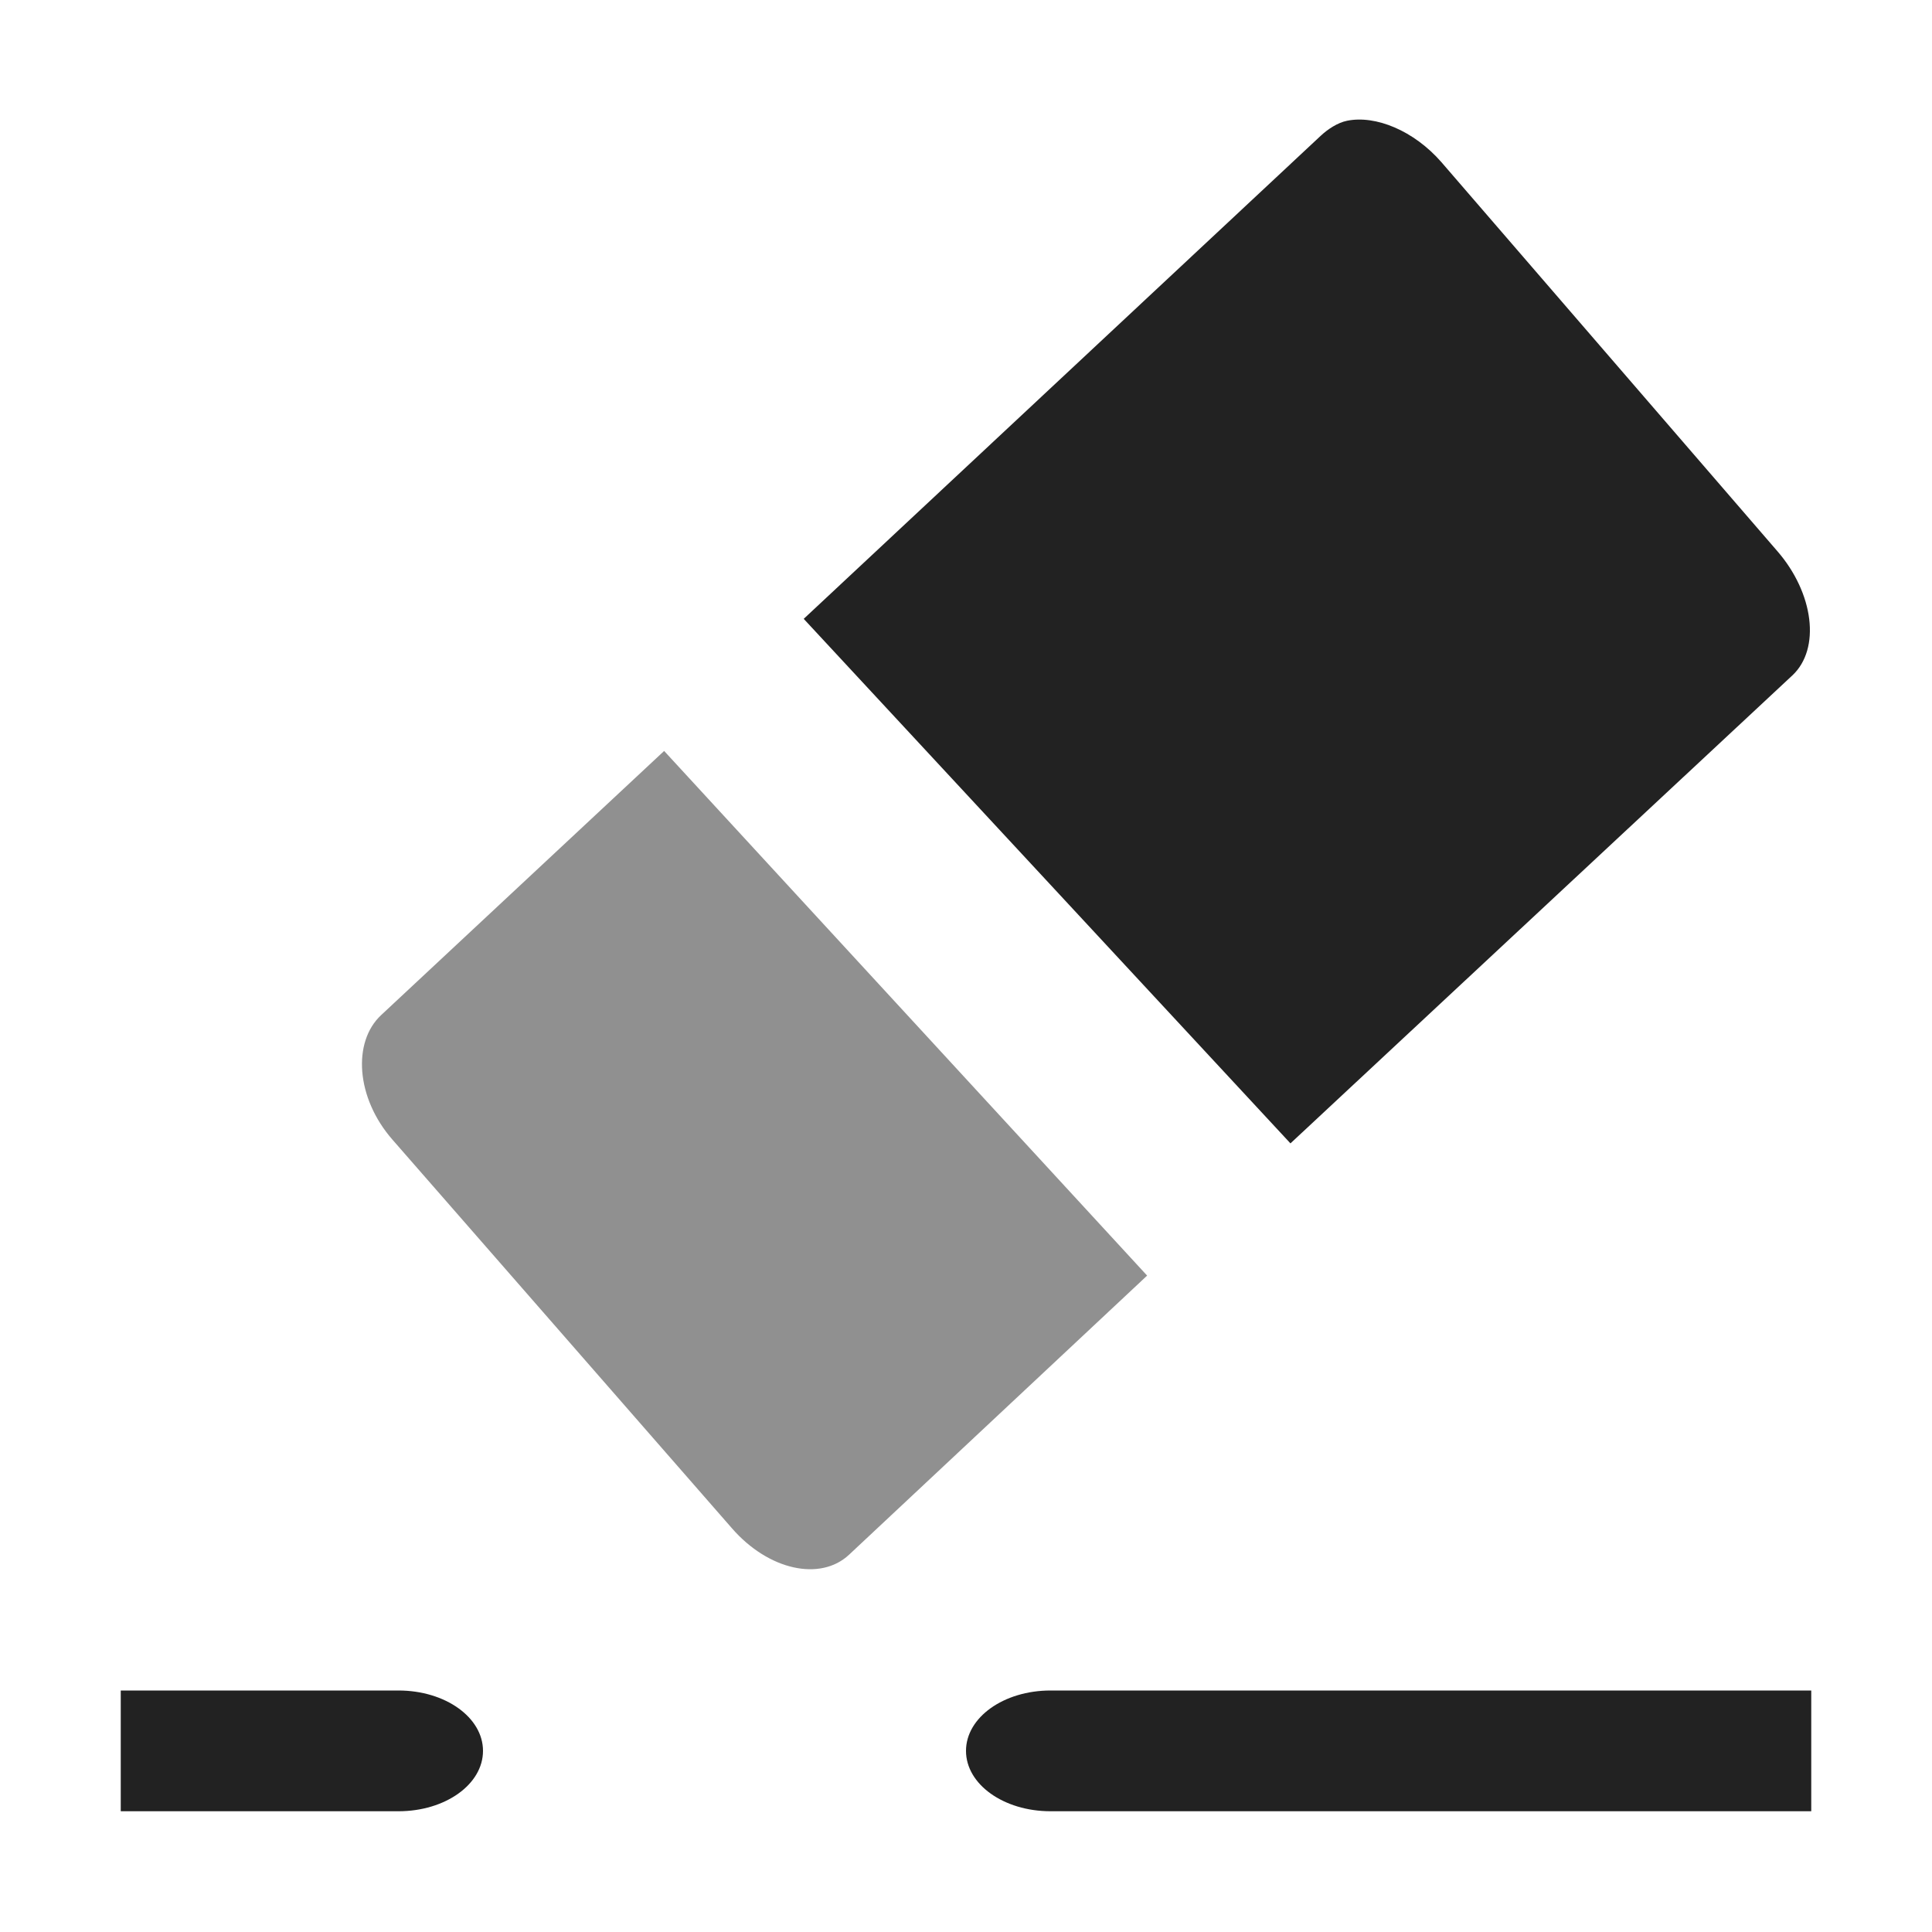
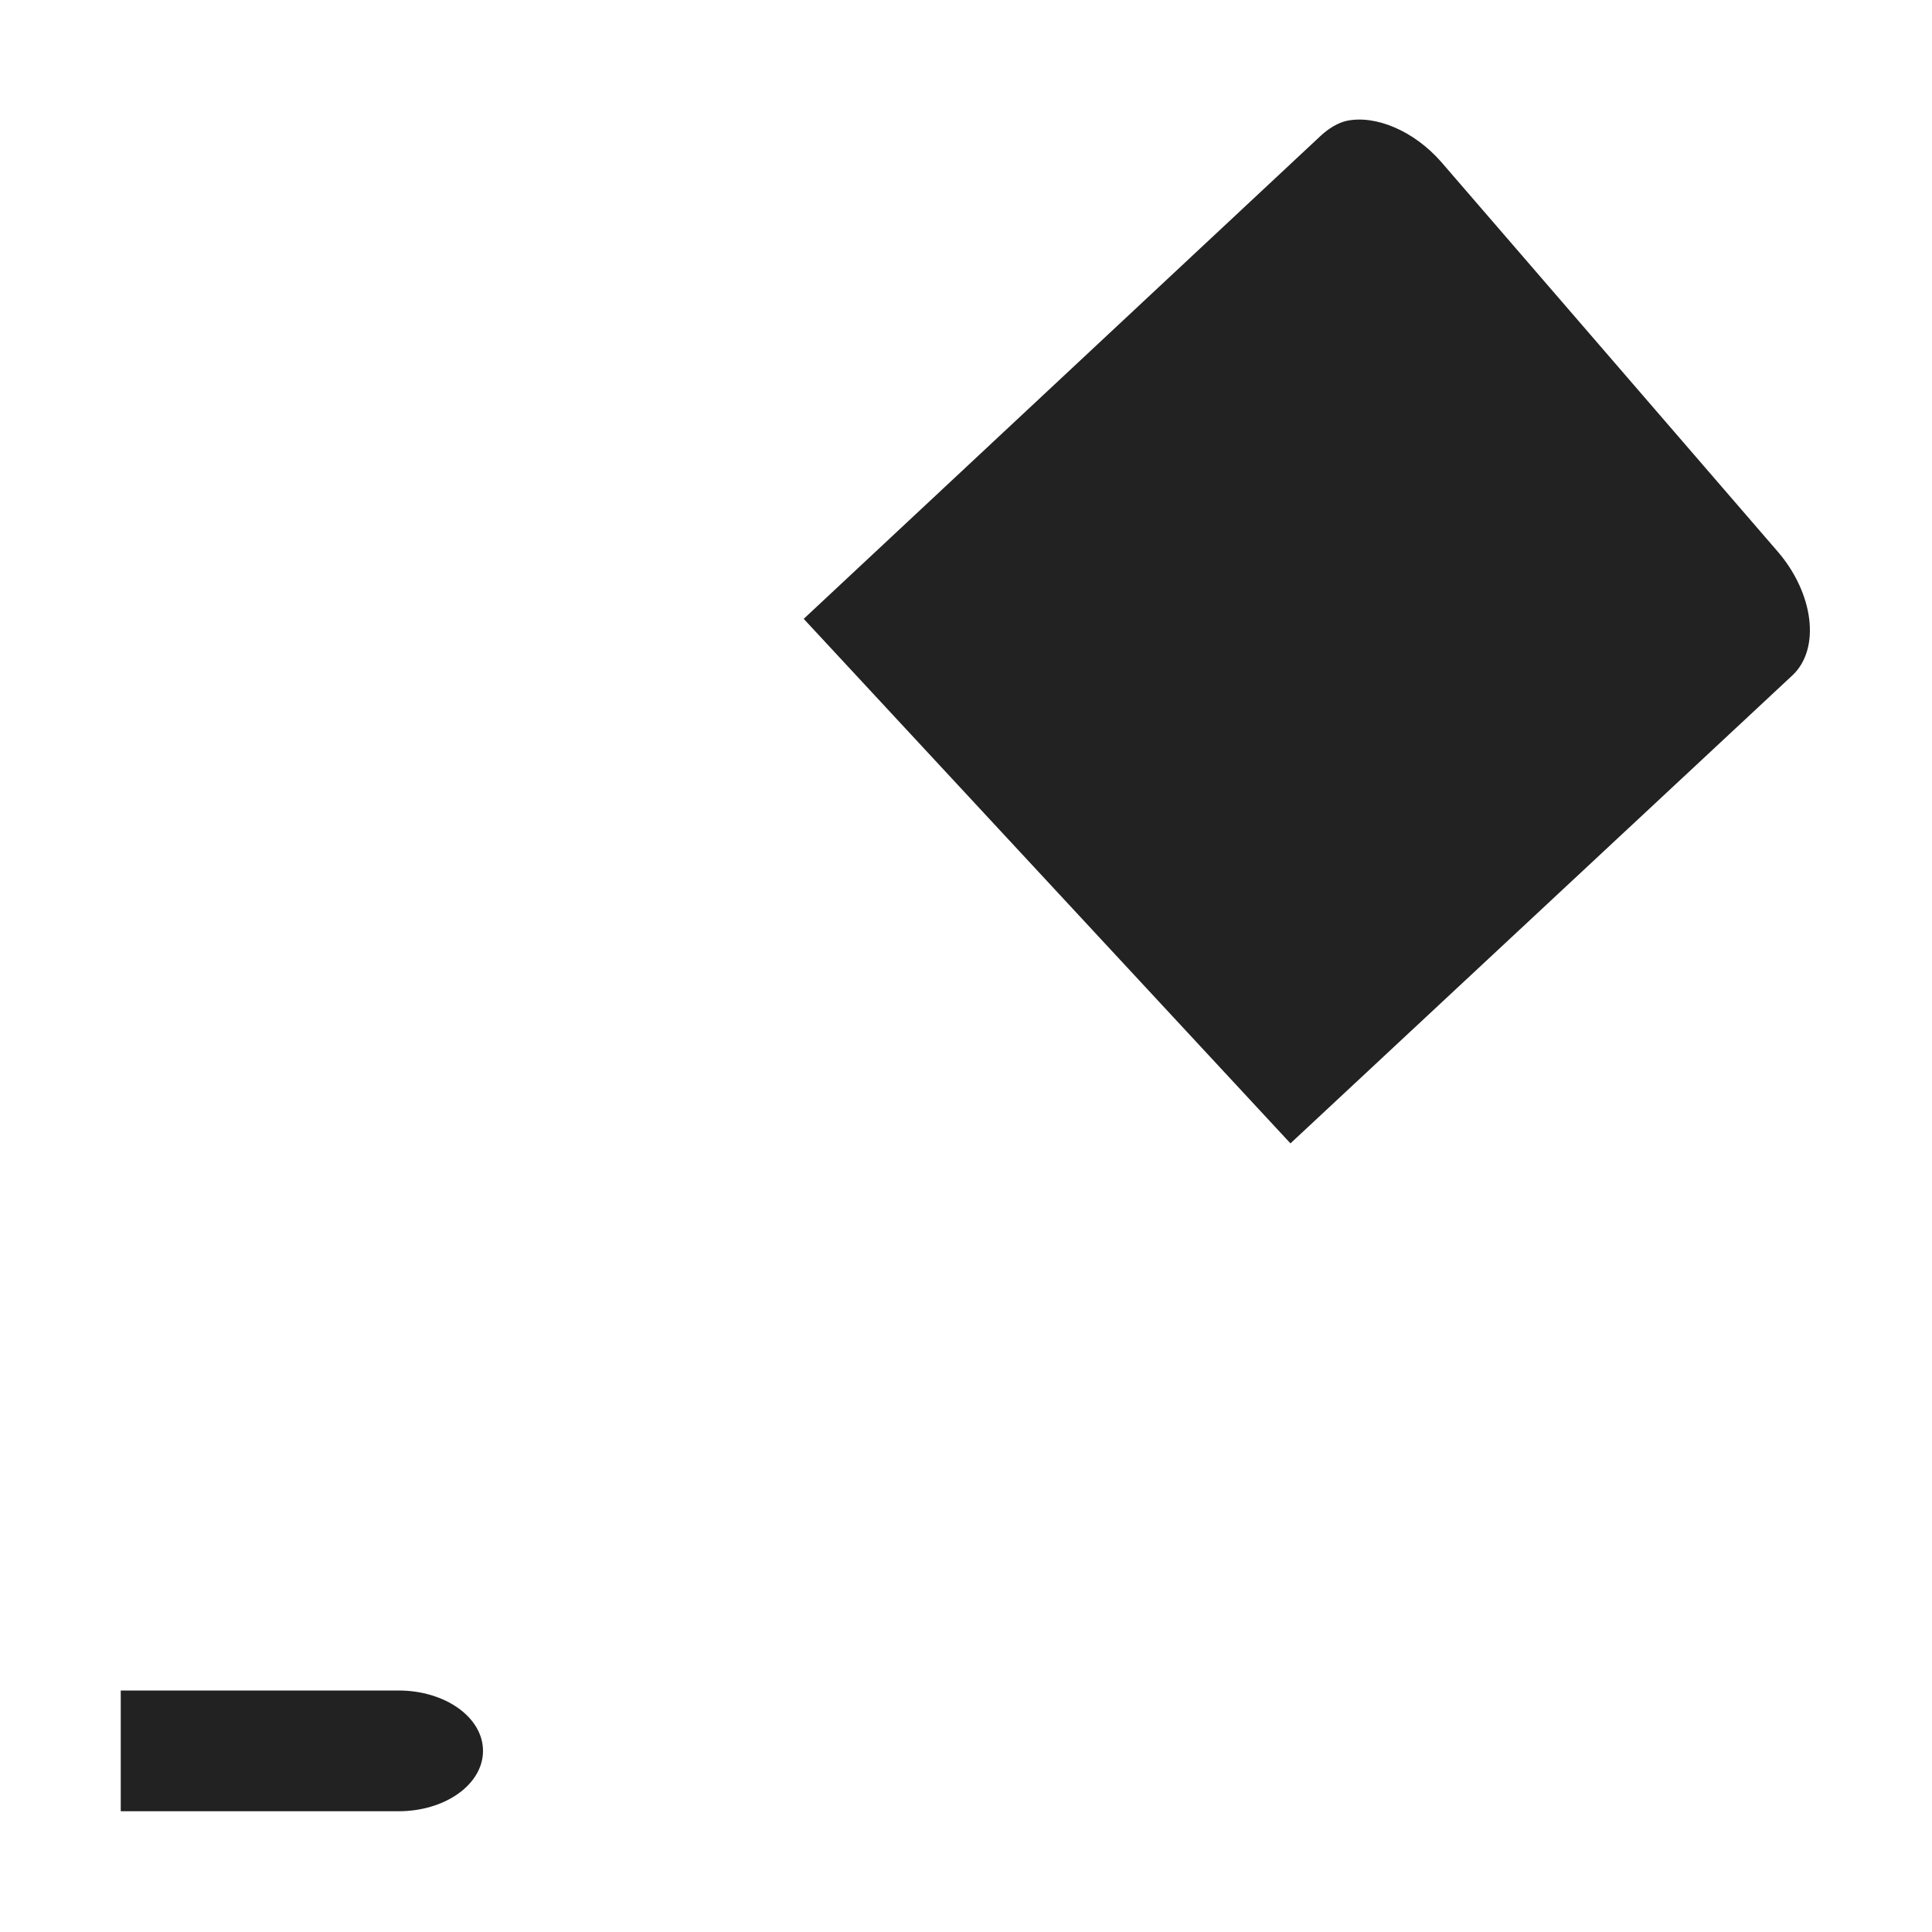
<svg xmlns="http://www.w3.org/2000/svg" xmlns:ns1="http://www.inkscape.org/namespaces/inkscape" xmlns:ns2="http://sodipodi.sourceforge.net/DTD/sodipodi-0.dtd" xmlns:ns3="http://www.openswatchbook.org/uri/2009/osb" xmlns:xlink="http://www.w3.org/1999/xlink" viewBox="0 0 16 16" id="svg7384" height="16" width="16" version="1.1" ns1:version="0.91 r13725" ns2:docname="gimp-tool-eraser.svg">
  <ns2:namedview pagecolor="#000000" bordercolor="#a6a6a6" borderopacity="1" objecttolerance="10" gridtolerance="10" guidetolerance="10" ns1:pageopacity="0" ns1:pageshadow="2" ns1:window-width="640" ns1:window-height="480" id="namedview1510" showgrid="false" ns1:zoom="14.75" ns1:cx="-132.8996" ns1:cy="83.79811" ns1:window-x="0" ns1:window-y="27" ns1:window-maximized="0" ns1:current-layer="svg7384" />
  <defs id="defs7386">
    <linearGradient ns3:paint="solid" id="linearGradient8074">
      <stop id="stop8072" offset="0" style="stop-color:#222222;stop-opacity:1;" />
    </linearGradient>
    <linearGradient ns3:paint="solid" id="linearGradient7561">
      <stop id="stop7558" offset="0" style="stop-color:#474747;stop-opacity:1;" />
    </linearGradient>
    <linearGradient ns3:paint="solid" id="linearGradient7548">
      <stop id="stop7546" offset="0" style="stop-color:#000000;stop-opacity:1;" />
    </linearGradient>
    <linearGradient ns3:paint="solid" id="linearGradient7542">
      <stop id="stop7538" offset="0" style="stop-color:#111111;stop-opacity:1;" />
    </linearGradient>
    <linearGradient gradientTransform="matrix(0,-735328.32,170712.69,0,2464326300,577972450)" ns3:paint="solid" id="linearGradient19282">
      <stop id="stop19284" offset="0" style="stop-color:#313131;stop-opacity:1;" />
    </linearGradient>
    <linearGradient gradientTransform="matrix(0.347,0,0,0.306,-93.352,544.039)" ns3:paint="solid" id="linearGradient19282-4">
      <stop id="stop19284-0" offset="0" style="stop-color:#222222;stop-opacity:1;" />
    </linearGradient>
    <linearGradient gradientTransform="translate(201.9,281.71)" gradientUnits="userSpaceOnUse" y2="222.229" x2="75.99" y1="222.229" x1="67.656" id="linearGradient10746" xlink:href="#linearGradient19282-4" />
    <linearGradient gradientTransform="translate(201.9,281.71)" gradientUnits="userSpaceOnUse" y2="226.607" x2="70.5" y1="226.607" x1="63.998" id="linearGradient10752" xlink:href="#linearGradient19282-4" />
    <linearGradient gradientTransform="translate(201.9,281.71)" gradientUnits="userSpaceOnUse" y2="231.5" x2="76" y1="231.5" x1="69" id="linearGradient10758" xlink:href="#linearGradient19282-4" />
    <linearGradient gradientTransform="translate(201.9,281.71)" gradientUnits="userSpaceOnUse" y2="231.5" x2="65" y1="231.5" x1="62" id="linearGradient10764" xlink:href="#linearGradient19282-4" />
  </defs>
  <g transform="translate(88.734,-346.233)" style="display:inline" id="tools">
    <g transform="translate(-149.734,129.233)" id="gimp-tool-eraser" style="display:inline">
      <path id="path4066" d="m 72.156,218 c -0.079,0.016 -0.16,0.07 -0.219,0.125 l -4.281,4 4.031,4.344 4.156,-3.875 c 0.237,-0.221 0.178,-0.683 -0.125,-1.031 L 72.938,218.344 C 72.71,218.082 72.393,217.952 72.156,218 Z" style="fill:url(#linearGradient10746);fill-opacity:1;stroke:none" ns1:connector-curvature="0" />
-       <path id="rect34152" d="m 66.5,223.219 -2.344,2.188 c -0.237,0.221 -0.21,0.683 0.094,1.031 l 2.812,3.219 c 0.303,0.348 0.732,0.44 0.969,0.219 l 2.469,-2.312 z" style="opacity:0.5;fill:url(#linearGradient10752);fill-opacity:1;stroke:none" ns1:connector-curvature="0" />
-       <path style="fill:url(#linearGradient10758);fill-opacity:1;stroke:none" d="m 69.7,231 c -0.388,0 -0.7,0.223 -0.7,0.5 0,0.277 0.312,0.5 0.7,0.5 l 1.4,0 4.2,0 0.7,0 0,-0.5 0,-0.5 -0.7,0 -4.2,0 z" id="rect34161" ns1:connector-curvature="0" />
      <path id="path34166" d="m 64.3,231 c 0.388,0 0.7,0.223 0.7,0.5 0,0.277 -0.312,0.5 -0.7,0.5 -2.1,0 -2,0 -2.3,0 l 0,-0.5 0,-0.5 c 0,0 0.2,0 2.3,0 z" style="fill:url(#linearGradient10764);fill-opacity:1;stroke:none" ns1:connector-curvature="0" />
    </g>
  </g>
</svg>